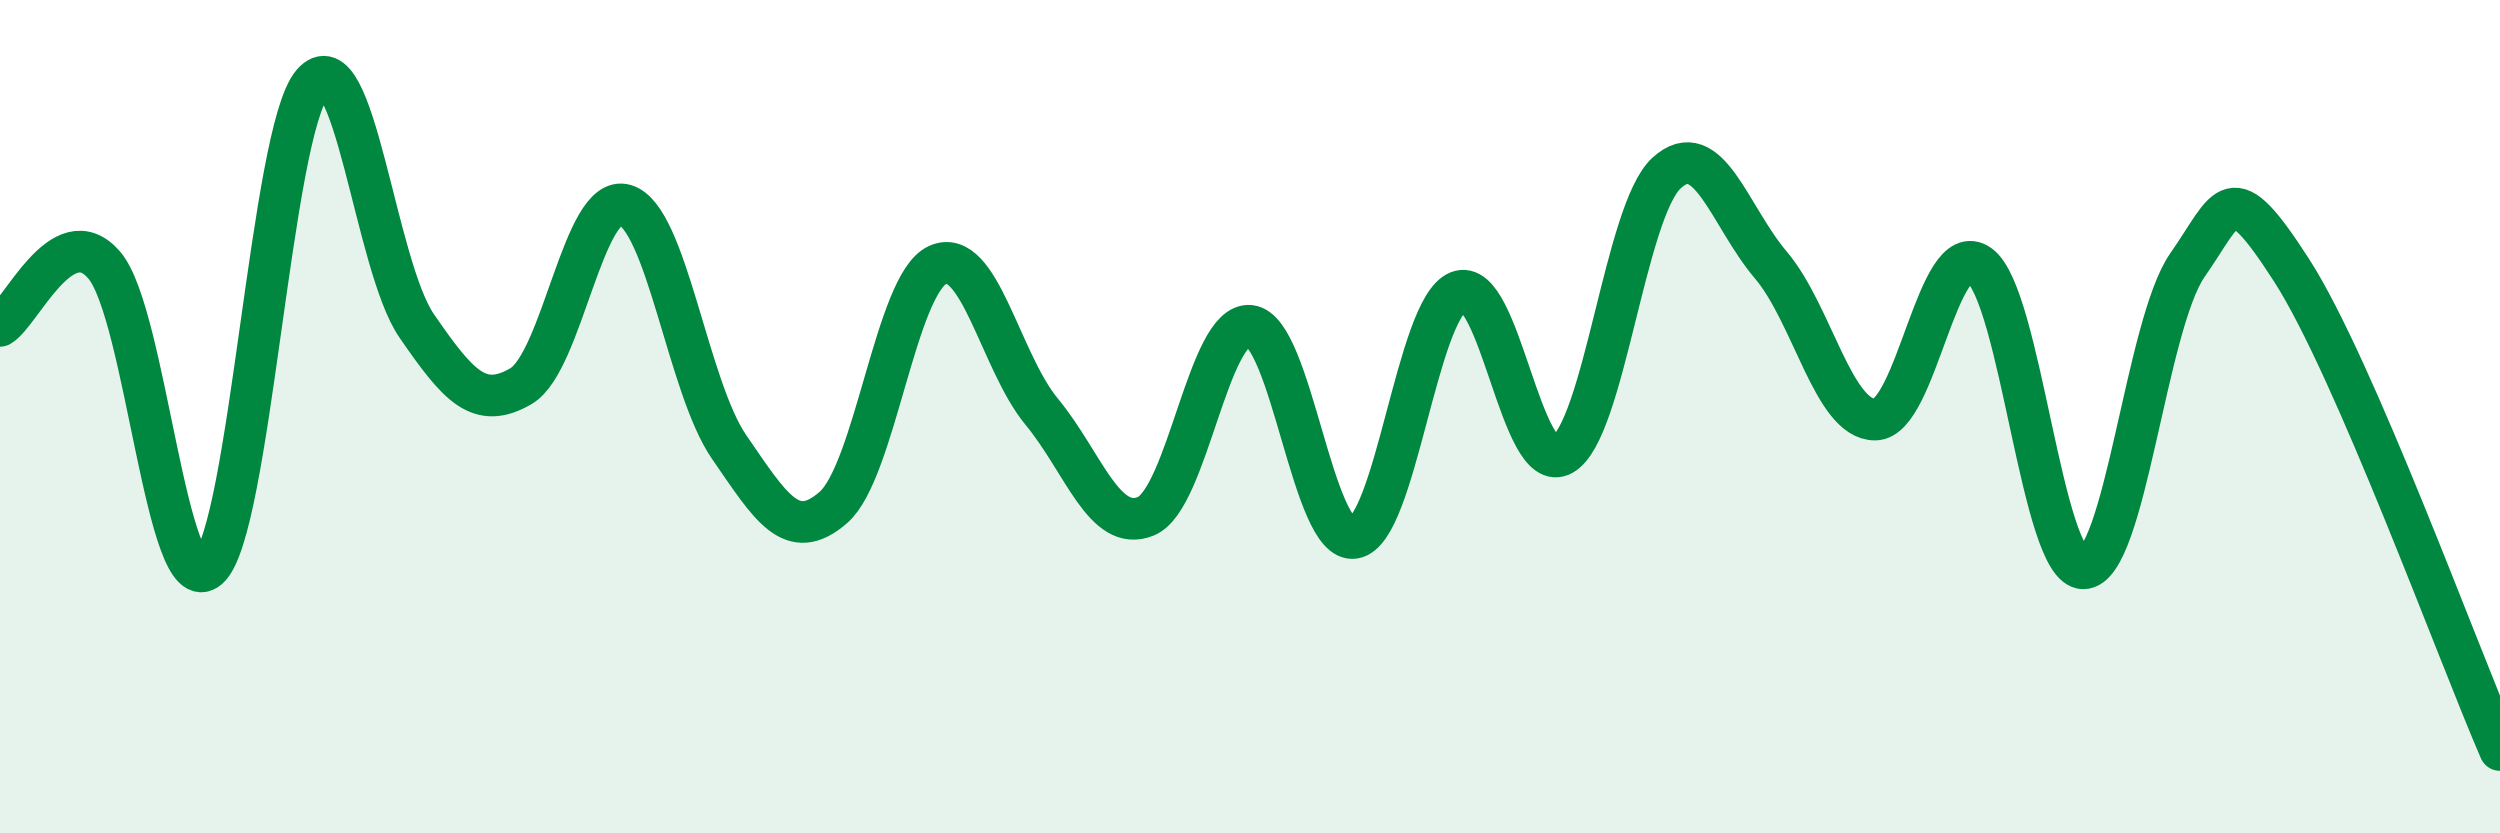
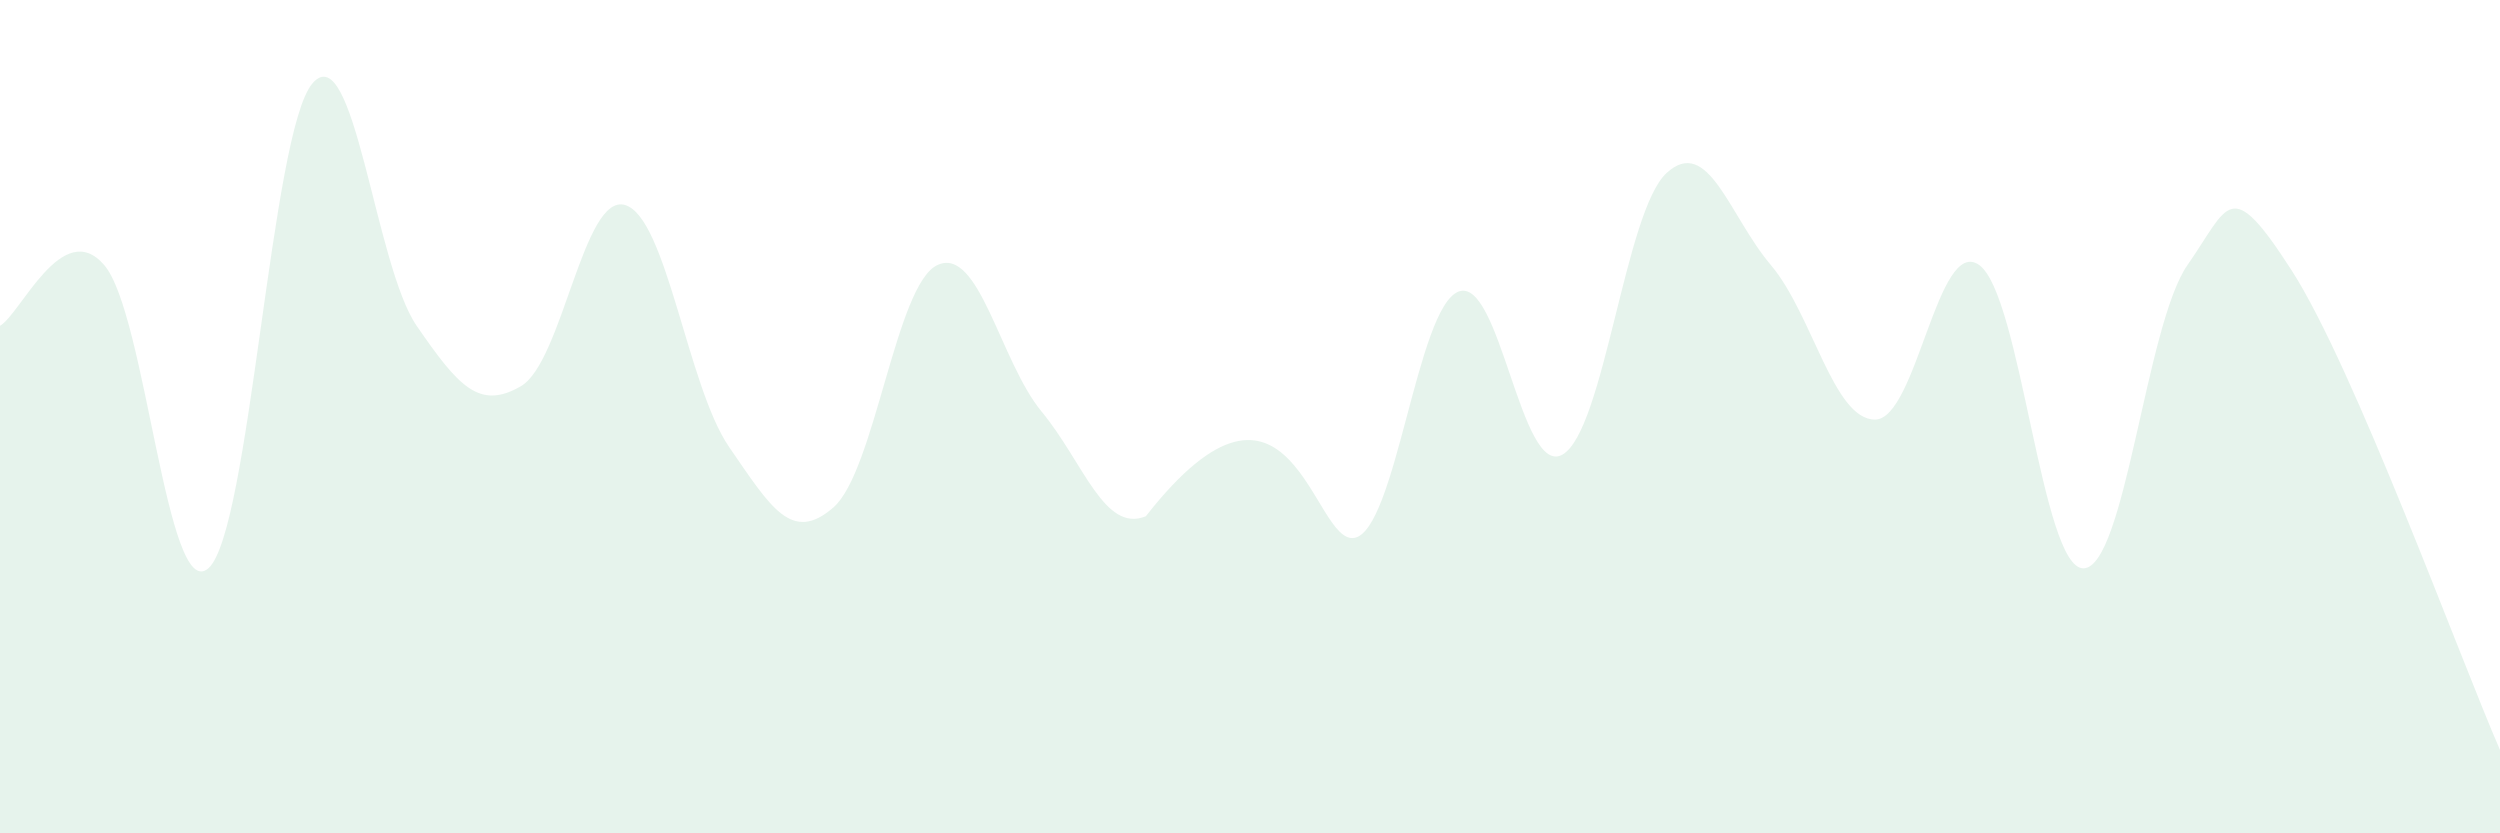
<svg xmlns="http://www.w3.org/2000/svg" width="60" height="20" viewBox="0 0 60 20">
-   <path d="M 0,7.82 C 0.5,7.53 1.5,5.2 2.5,6.36 C 3.5,7.52 4,14.51 5,13.64 C 6,12.77 6.5,3.16 7.5,2 C 8.5,0.84 9,6.37 10,7.82 C 11,9.27 11.5,9.85 12.5,9.27 C 13.5,8.69 14,4.63 15,4.92 C 16,5.21 16.5,9.28 17.5,10.73 C 18.5,12.18 19,13.05 20,12.18 C 21,11.31 21.5,6.82 22.5,6.36 C 23.5,5.9 24,8.67 25,9.88 C 26,11.09 26.5,12.8 27.5,12.39 C 28.5,11.98 29,7.72 30,7.82 C 31,7.92 31.5,13.07 32.5,12.91 C 33.5,12.75 34,7.4 35,7 C 36,6.6 36.5,11.48 37.5,10.91 C 38.5,10.34 39,5.06 40,4.15 C 41,3.24 41.5,5.18 42.5,6.36 C 43.5,7.54 44,10.07 45,10.07 C 46,10.07 46.5,5.65 47.5,6.36 C 48.5,7.07 49,13.64 50,13.64 C 51,13.64 51.5,7.79 52.5,6.36 C 53.5,4.93 53.5,4.16 55,6.49 C 56.5,8.82 59,15.7 60,18L60 20L0 20Z" fill="#008740" opacity="0.1" stroke-linecap="round" stroke-linejoin="round" />
-   <path d="M 0,7.82 C 0.5,7.53 1.5,5.2 2.5,6.36 C 3.5,7.52 4,14.51 5,13.64 C 6,12.77 6.5,3.16 7.5,2 C 8.5,0.84 9,6.37 10,7.82 C 11,9.27 11.5,9.85 12.5,9.27 C 13.5,8.69 14,4.63 15,4.92 C 16,5.21 16.5,9.28 17.5,10.73 C 18.5,12.18 19,13.05 20,12.18 C 21,11.31 21.5,6.82 22.5,6.36 C 23.5,5.9 24,8.67 25,9.88 C 26,11.09 26.5,12.8 27.5,12.39 C 28.5,11.98 29,7.72 30,7.82 C 31,7.92 31.5,13.07 32.5,12.91 C 33.5,12.75 34,7.4 35,7 C 36,6.6 36.5,11.48 37.5,10.91 C 38.5,10.34 39,5.06 40,4.15 C 41,3.24 41.5,5.18 42.5,6.36 C 43.5,7.54 44,10.07 45,10.07 C 46,10.07 46.5,5.65 47.5,6.36 C 48.5,7.07 49,13.64 50,13.64 C 51,13.64 51.5,7.79 52.5,6.36 C 53.5,4.93 53.5,4.16 55,6.49 C 56.5,8.82 59,15.7 60,18" stroke="#008740" stroke-width="1" fill="none" stroke-linecap="round" stroke-linejoin="round" />
+   <path d="M 0,7.82 C 0.5,7.53 1.5,5.2 2.5,6.36 C 3.5,7.52 4,14.51 5,13.64 C 6,12.77 6.5,3.16 7.5,2 C 8.5,0.84 9,6.37 10,7.82 C 11,9.27 11.5,9.85 12.5,9.27 C 13.5,8.69 14,4.63 15,4.92 C 16,5.21 16.5,9.28 17.5,10.73 C 18.5,12.18 19,13.05 20,12.18 C 21,11.31 21.5,6.82 22.5,6.36 C 23.5,5.9 24,8.67 25,9.88 C 26,11.09 26.5,12.8 27.5,12.39 C 31,7.92 31.5,13.07 32.5,12.91 C 33.5,12.75 34,7.4 35,7 C 36,6.6 36.5,11.48 37.5,10.91 C 38.5,10.34 39,5.06 40,4.15 C 41,3.24 41.5,5.18 42.5,6.36 C 43.5,7.54 44,10.07 45,10.07 C 46,10.07 46.5,5.65 47.5,6.36 C 48.5,7.07 49,13.64 50,13.64 C 51,13.64 51.5,7.79 52.5,6.36 C 53.5,4.93 53.5,4.16 55,6.49 C 56.5,8.82 59,15.7 60,18L60 20L0 20Z" fill="#008740" opacity="0.1" stroke-linecap="round" stroke-linejoin="round" />
</svg>